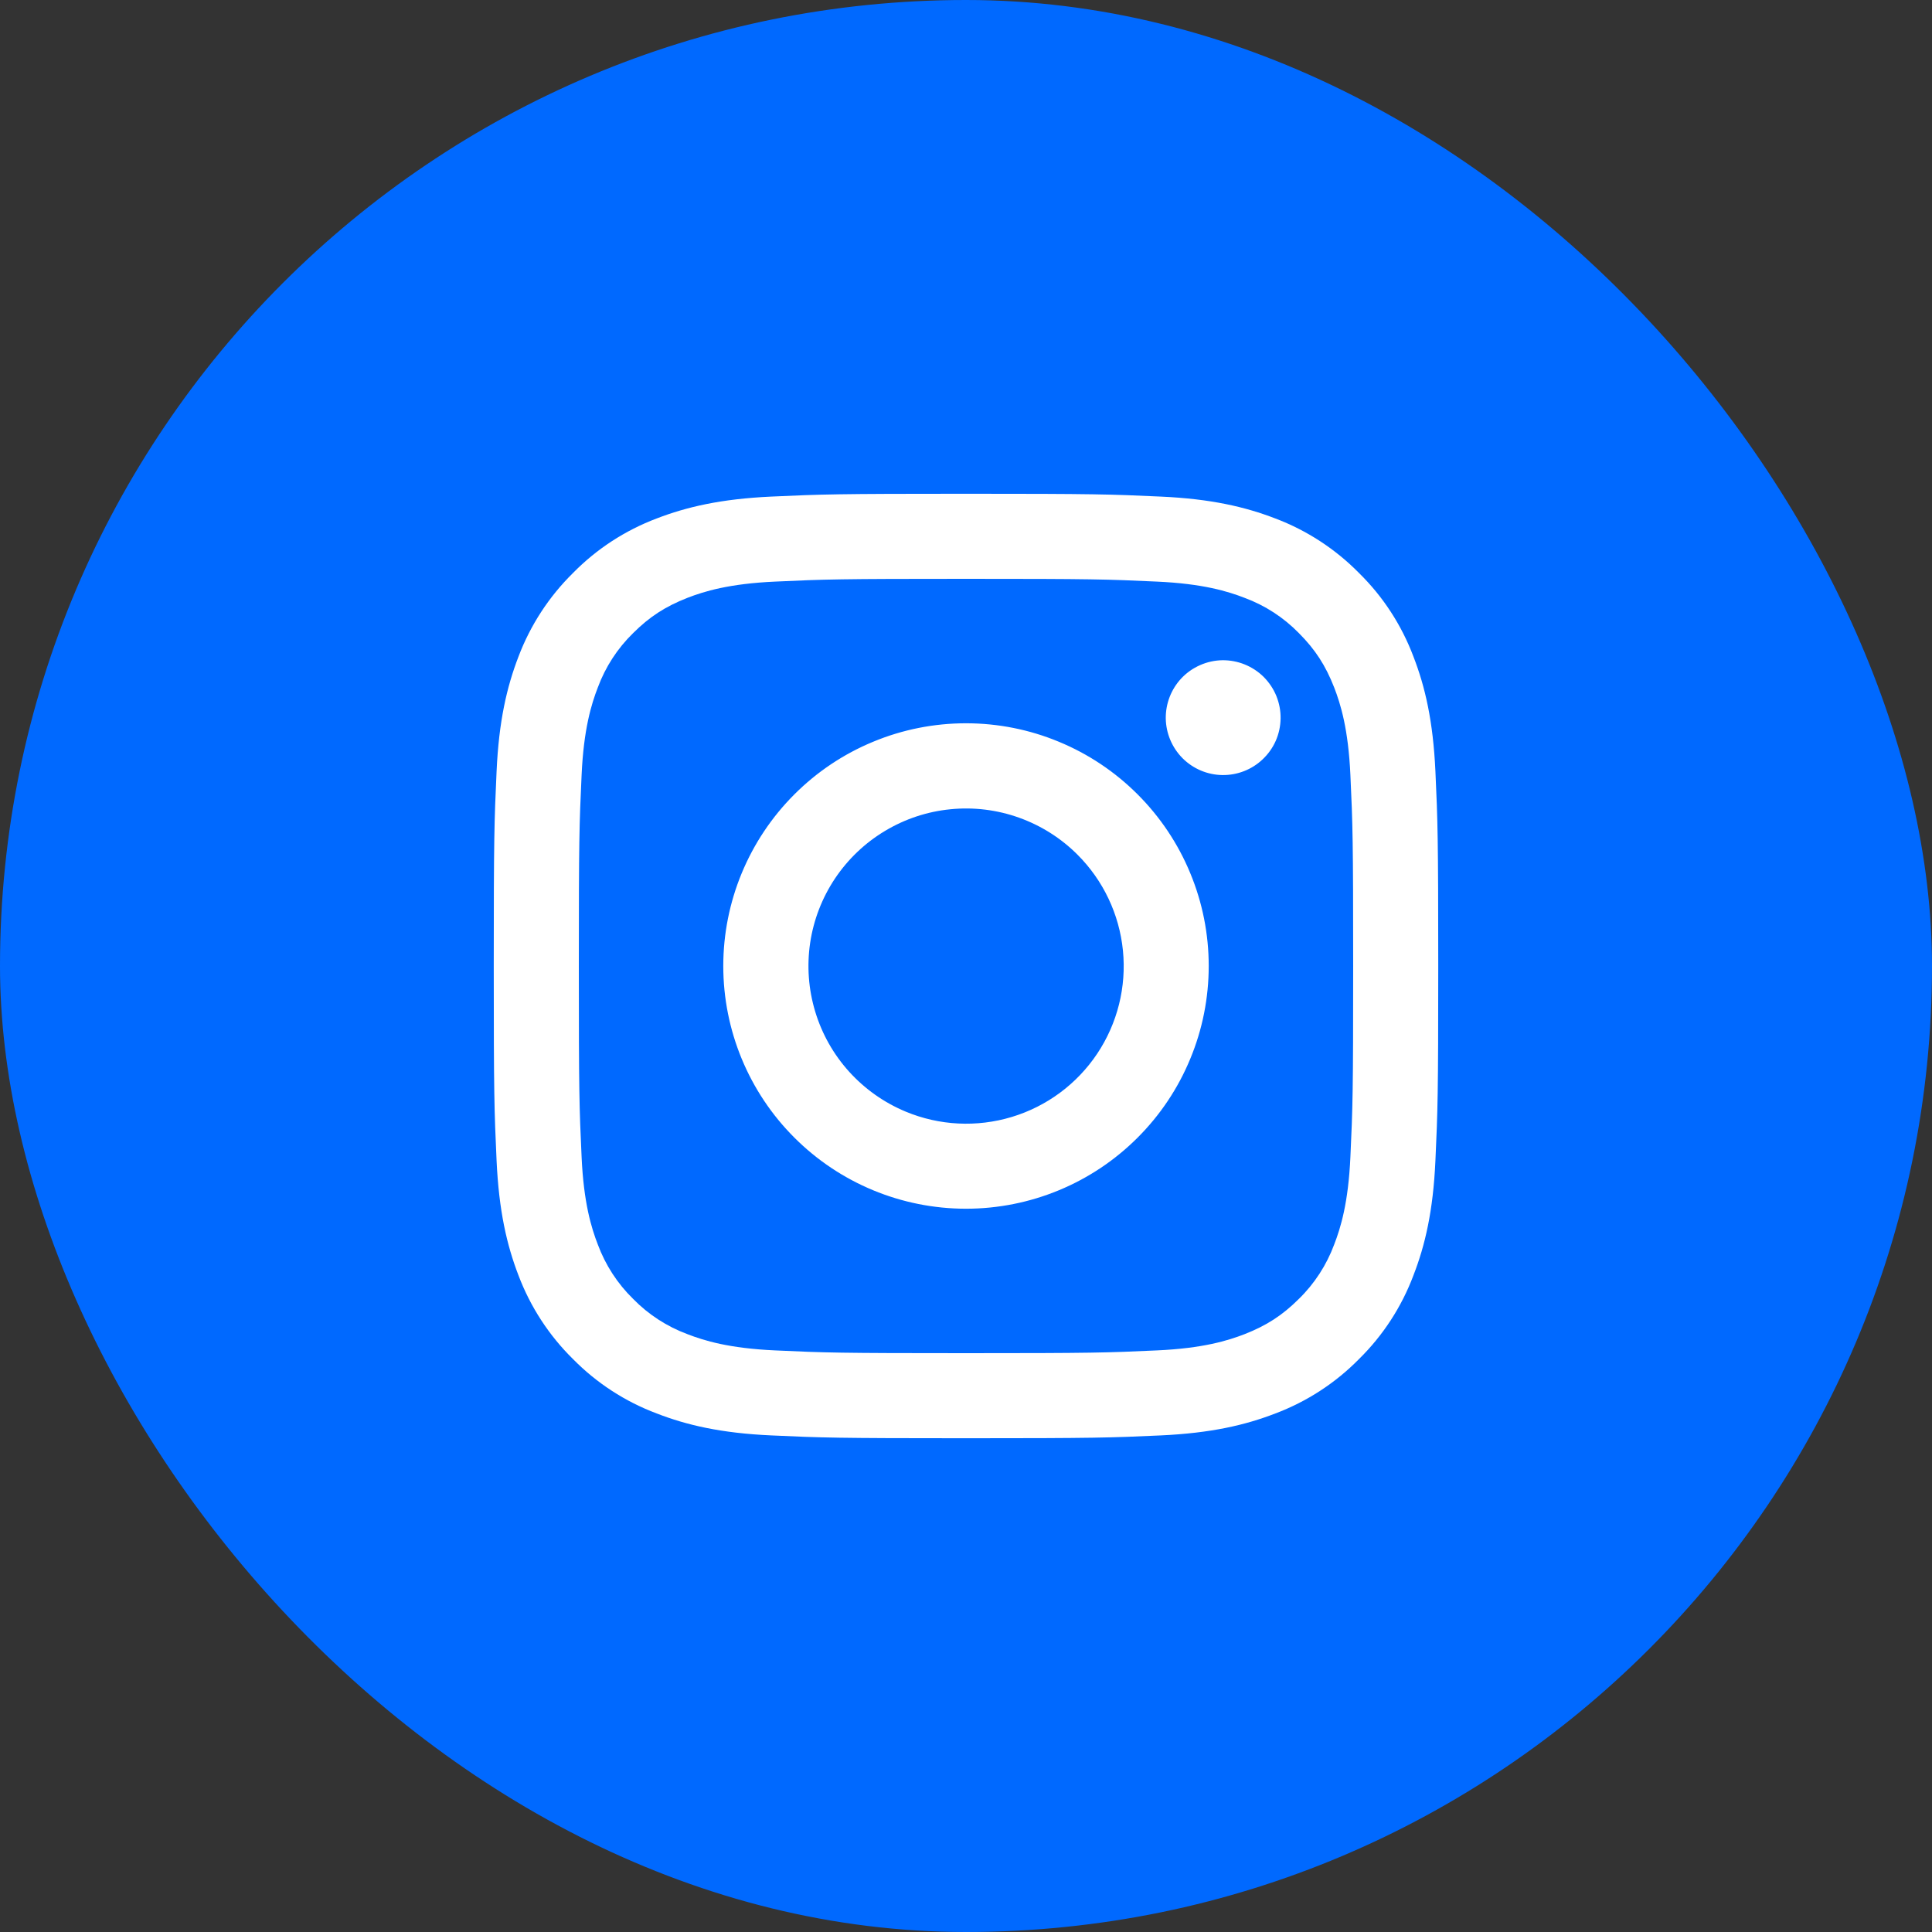
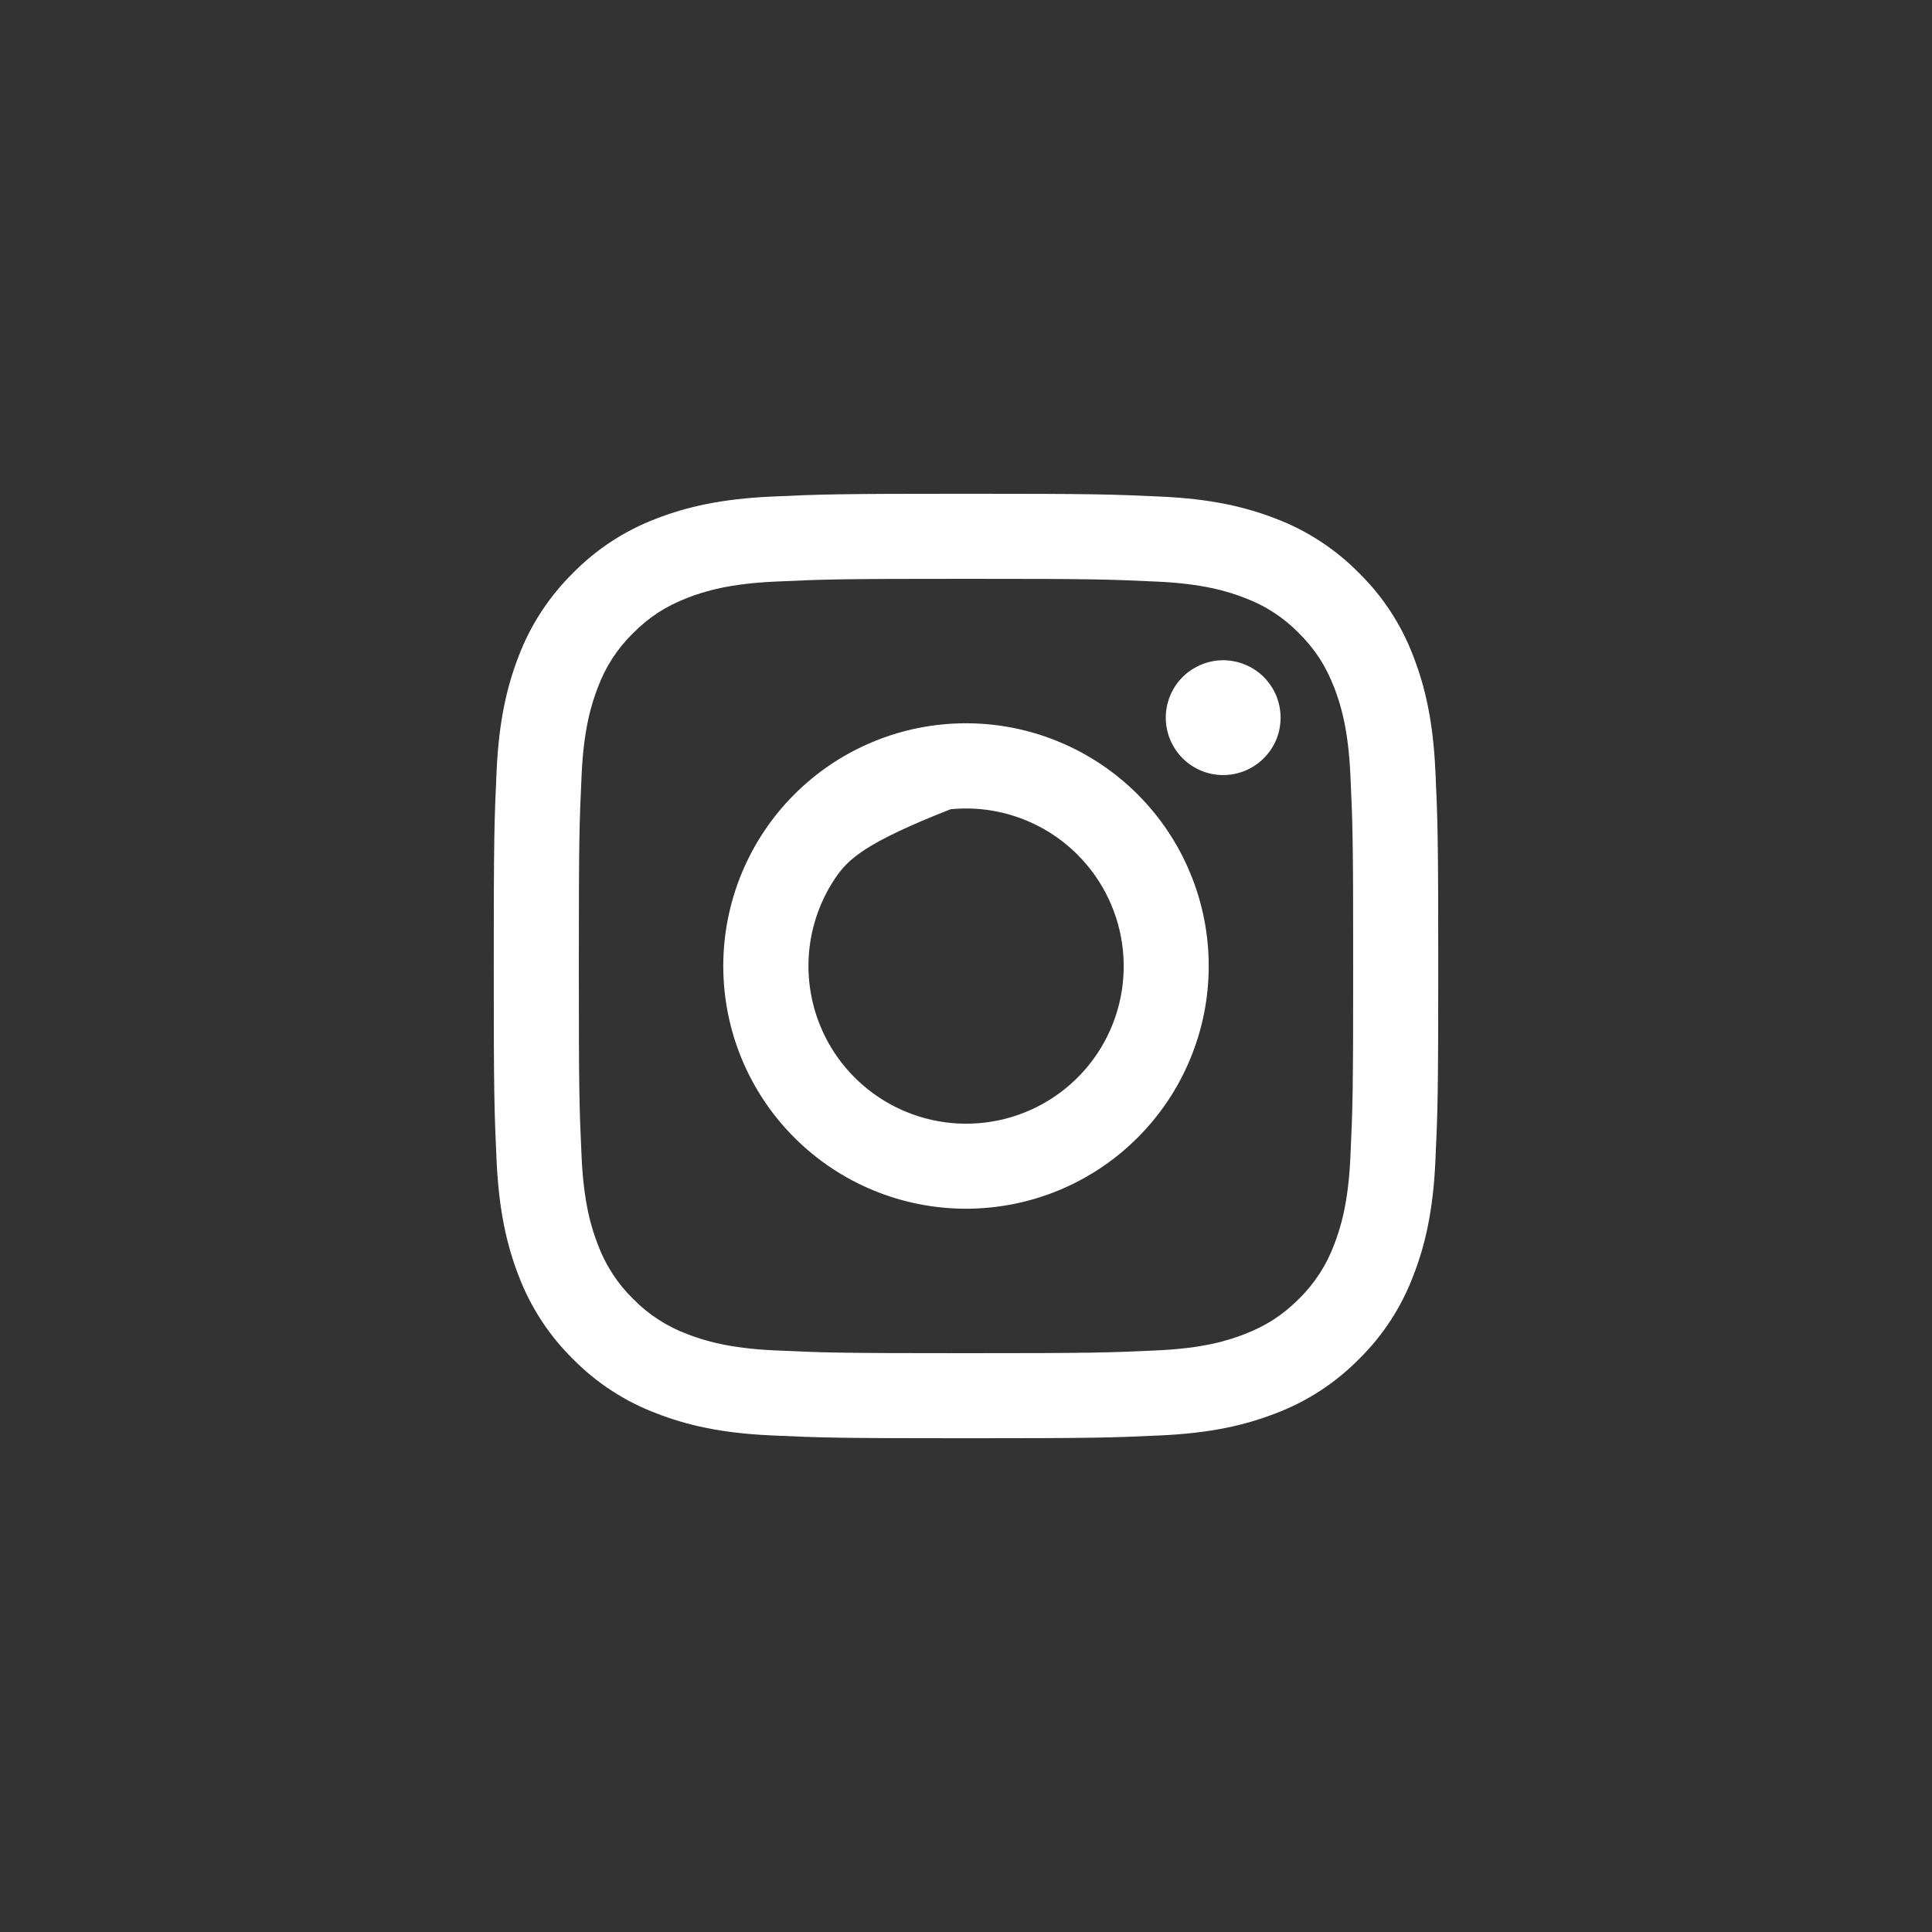
<svg xmlns="http://www.w3.org/2000/svg" width="30" height="30" viewBox="0 0 30 30" fill="none">
  <rect x="0" y="0" width="30" height="30" fill="#333333" stroke="none" />
-   <rect width="30" height="30" rx="15" fill="#0069FF" />
-   <path fill-rule="evenodd" clip-rule="evenodd" d="M11.977 7.711C12.759 7.675 13.008 7.667 15 7.667C16.992 7.667 17.241 7.675 18.023 7.711C18.804 7.746 19.337 7.871 19.804 8.051C20.293 8.236 20.736 8.525 21.103 8.898C21.476 9.264 21.764 9.707 21.948 10.196C22.129 10.663 22.253 11.196 22.289 11.976C22.325 12.759 22.333 13.009 22.333 15C22.333 16.992 22.325 17.241 22.289 18.023C22.254 18.803 22.129 19.337 21.948 19.803C21.764 20.293 21.476 20.736 21.103 21.103C20.736 21.476 20.293 21.764 19.804 21.948C19.337 22.129 18.804 22.253 18.024 22.289C17.241 22.325 16.992 22.333 15 22.333C13.008 22.333 12.759 22.325 11.977 22.289C11.197 22.254 10.663 22.129 10.197 21.948C9.707 21.764 9.264 21.476 8.897 21.103C8.524 20.736 8.236 20.293 8.051 19.804C7.871 19.337 7.747 18.804 7.711 18.024C7.675 17.241 7.667 16.991 7.667 15C7.667 13.008 7.675 12.759 7.711 11.977C7.746 11.196 7.871 10.663 8.051 10.196C8.236 9.707 8.525 9.264 8.898 8.897C9.264 8.524 9.707 8.236 10.196 8.051C10.663 7.871 11.196 7.747 11.976 7.711H11.977ZM17.963 9.031C17.19 8.995 16.958 8.988 15 8.988C13.042 8.988 12.81 8.995 12.037 9.031C11.321 9.063 10.933 9.183 10.675 9.283C10.333 9.417 10.088 9.575 9.831 9.831C9.588 10.068 9.401 10.356 9.283 10.675C9.183 10.933 9.063 11.321 9.031 12.037C8.995 12.81 8.988 13.042 8.988 15C8.988 16.958 8.995 17.19 9.031 17.963C9.063 18.679 9.183 19.067 9.283 19.325C9.401 19.643 9.588 19.932 9.831 20.169C10.068 20.412 10.357 20.599 10.675 20.717C10.933 20.817 11.321 20.937 12.037 20.969C12.81 21.005 13.041 21.012 15 21.012C16.959 21.012 17.19 21.005 17.963 20.969C18.679 20.937 19.067 20.817 19.325 20.717C19.667 20.583 19.912 20.425 20.169 20.169C20.412 19.932 20.599 19.643 20.717 19.325C20.817 19.067 20.937 18.679 20.969 17.963C21.005 17.19 21.012 16.958 21.012 15C21.012 13.042 21.005 12.81 20.969 12.037C20.937 11.321 20.817 10.933 20.717 10.675C20.583 10.333 20.425 10.088 20.169 9.831C19.932 9.588 19.644 9.401 19.325 9.283C19.067 9.183 18.679 9.063 17.963 9.031ZM14.063 17.261C14.586 17.479 15.169 17.508 15.711 17.344C16.254 17.18 16.722 16.833 17.037 16.362C17.352 15.89 17.493 15.325 17.437 14.761C17.381 14.197 17.131 13.67 16.73 13.27C16.474 13.014 16.165 12.819 15.824 12.697C15.484 12.575 15.12 12.53 14.76 12.566C14.4 12.601 14.053 12.716 13.743 12.902C13.432 13.088 13.167 13.341 12.966 13.641C12.765 13.942 12.633 14.284 12.58 14.641C12.527 14.999 12.554 15.364 12.659 15.71C12.764 16.057 12.944 16.375 13.187 16.643C13.43 16.911 13.729 17.122 14.063 17.261ZM12.335 12.335C12.685 11.985 13.1 11.707 13.558 11.518C14.015 11.328 14.505 11.231 15 11.231C15.495 11.231 15.985 11.328 16.442 11.518C16.9 11.707 17.315 11.985 17.665 12.335C18.015 12.685 18.293 13.1 18.482 13.558C18.672 14.015 18.769 14.505 18.769 15C18.769 15.495 18.672 15.985 18.482 16.442C18.293 16.9 18.015 17.315 17.665 17.665C16.959 18.372 16 18.769 15 18.769C14 18.769 13.042 18.372 12.335 17.665C11.628 16.959 11.231 16 11.231 15C11.231 14 11.628 13.042 12.335 12.335ZM19.605 11.792C19.692 11.71 19.762 11.612 19.81 11.503C19.858 11.394 19.883 11.276 19.885 11.157C19.887 11.037 19.864 10.919 19.82 10.809C19.775 10.698 19.708 10.598 19.624 10.513C19.54 10.429 19.439 10.363 19.329 10.318C19.218 10.273 19.1 10.251 18.981 10.252C18.861 10.254 18.744 10.28 18.635 10.328C18.526 10.376 18.427 10.445 18.345 10.532C18.186 10.701 18.099 10.925 18.102 11.157C18.106 11.389 18.2 11.61 18.363 11.774C18.527 11.938 18.749 12.032 18.981 12.035C19.213 12.038 19.437 11.951 19.605 11.792Z" fill="white" />
+   <path fill-rule="evenodd" clip-rule="evenodd" d="M11.977 7.711C12.759 7.675 13.008 7.667 15 7.667C16.992 7.667 17.241 7.675 18.023 7.711C18.804 7.746 19.337 7.871 19.804 8.051C20.293 8.236 20.736 8.525 21.103 8.898C21.476 9.264 21.764 9.707 21.948 10.196C22.129 10.663 22.253 11.196 22.289 11.976C22.325 12.759 22.333 13.009 22.333 15C22.333 16.992 22.325 17.241 22.289 18.023C22.254 18.803 22.129 19.337 21.948 19.803C21.764 20.293 21.476 20.736 21.103 21.103C20.736 21.476 20.293 21.764 19.804 21.948C19.337 22.129 18.804 22.253 18.024 22.289C17.241 22.325 16.992 22.333 15 22.333C13.008 22.333 12.759 22.325 11.977 22.289C11.197 22.254 10.663 22.129 10.197 21.948C9.707 21.764 9.264 21.476 8.897 21.103C8.524 20.736 8.236 20.293 8.051 19.804C7.871 19.337 7.747 18.804 7.711 18.024C7.675 17.241 7.667 16.991 7.667 15C7.667 13.008 7.675 12.759 7.711 11.977C7.746 11.196 7.871 10.663 8.051 10.196C8.236 9.707 8.525 9.264 8.898 8.897C9.264 8.524 9.707 8.236 10.196 8.051C10.663 7.871 11.196 7.747 11.976 7.711H11.977ZM17.963 9.031C17.19 8.995 16.958 8.988 15 8.988C13.042 8.988 12.81 8.995 12.037 9.031C11.321 9.063 10.933 9.183 10.675 9.283C10.333 9.417 10.088 9.575 9.831 9.831C9.588 10.068 9.401 10.356 9.283 10.675C9.183 10.933 9.063 11.321 9.031 12.037C8.995 12.81 8.988 13.042 8.988 15C8.988 16.958 8.995 17.19 9.031 17.963C9.063 18.679 9.183 19.067 9.283 19.325C9.401 19.643 9.588 19.932 9.831 20.169C10.068 20.412 10.357 20.599 10.675 20.717C10.933 20.817 11.321 20.937 12.037 20.969C12.81 21.005 13.041 21.012 15 21.012C16.959 21.012 17.19 21.005 17.963 20.969C18.679 20.937 19.067 20.817 19.325 20.717C19.667 20.583 19.912 20.425 20.169 20.169C20.412 19.932 20.599 19.643 20.717 19.325C20.817 19.067 20.937 18.679 20.969 17.963C21.005 17.19 21.012 16.958 21.012 15C21.012 13.042 21.005 12.81 20.969 12.037C20.937 11.321 20.817 10.933 20.717 10.675C20.583 10.333 20.425 10.088 20.169 9.831C19.932 9.588 19.644 9.401 19.325 9.283C19.067 9.183 18.679 9.063 17.963 9.031ZM14.063 17.261C14.586 17.479 15.169 17.508 15.711 17.344C16.254 17.18 16.722 16.833 17.037 16.362C17.352 15.89 17.493 15.325 17.437 14.761C17.381 14.197 17.131 13.67 16.73 13.27C16.474 13.014 16.165 12.819 15.824 12.697C15.484 12.575 15.12 12.53 14.76 12.566C13.432 13.088 13.167 13.341 12.966 13.641C12.765 13.942 12.633 14.284 12.58 14.641C12.527 14.999 12.554 15.364 12.659 15.71C12.764 16.057 12.944 16.375 13.187 16.643C13.43 16.911 13.729 17.122 14.063 17.261ZM12.335 12.335C12.685 11.985 13.1 11.707 13.558 11.518C14.015 11.328 14.505 11.231 15 11.231C15.495 11.231 15.985 11.328 16.442 11.518C16.9 11.707 17.315 11.985 17.665 12.335C18.015 12.685 18.293 13.1 18.482 13.558C18.672 14.015 18.769 14.505 18.769 15C18.769 15.495 18.672 15.985 18.482 16.442C18.293 16.9 18.015 17.315 17.665 17.665C16.959 18.372 16 18.769 15 18.769C14 18.769 13.042 18.372 12.335 17.665C11.628 16.959 11.231 16 11.231 15C11.231 14 11.628 13.042 12.335 12.335ZM19.605 11.792C19.692 11.71 19.762 11.612 19.81 11.503C19.858 11.394 19.883 11.276 19.885 11.157C19.887 11.037 19.864 10.919 19.82 10.809C19.775 10.698 19.708 10.598 19.624 10.513C19.54 10.429 19.439 10.363 19.329 10.318C19.218 10.273 19.1 10.251 18.981 10.252C18.861 10.254 18.744 10.28 18.635 10.328C18.526 10.376 18.427 10.445 18.345 10.532C18.186 10.701 18.099 10.925 18.102 11.157C18.106 11.389 18.2 11.61 18.363 11.774C18.527 11.938 18.749 12.032 18.981 12.035C19.213 12.038 19.437 11.951 19.605 11.792Z" fill="white" />
</svg>